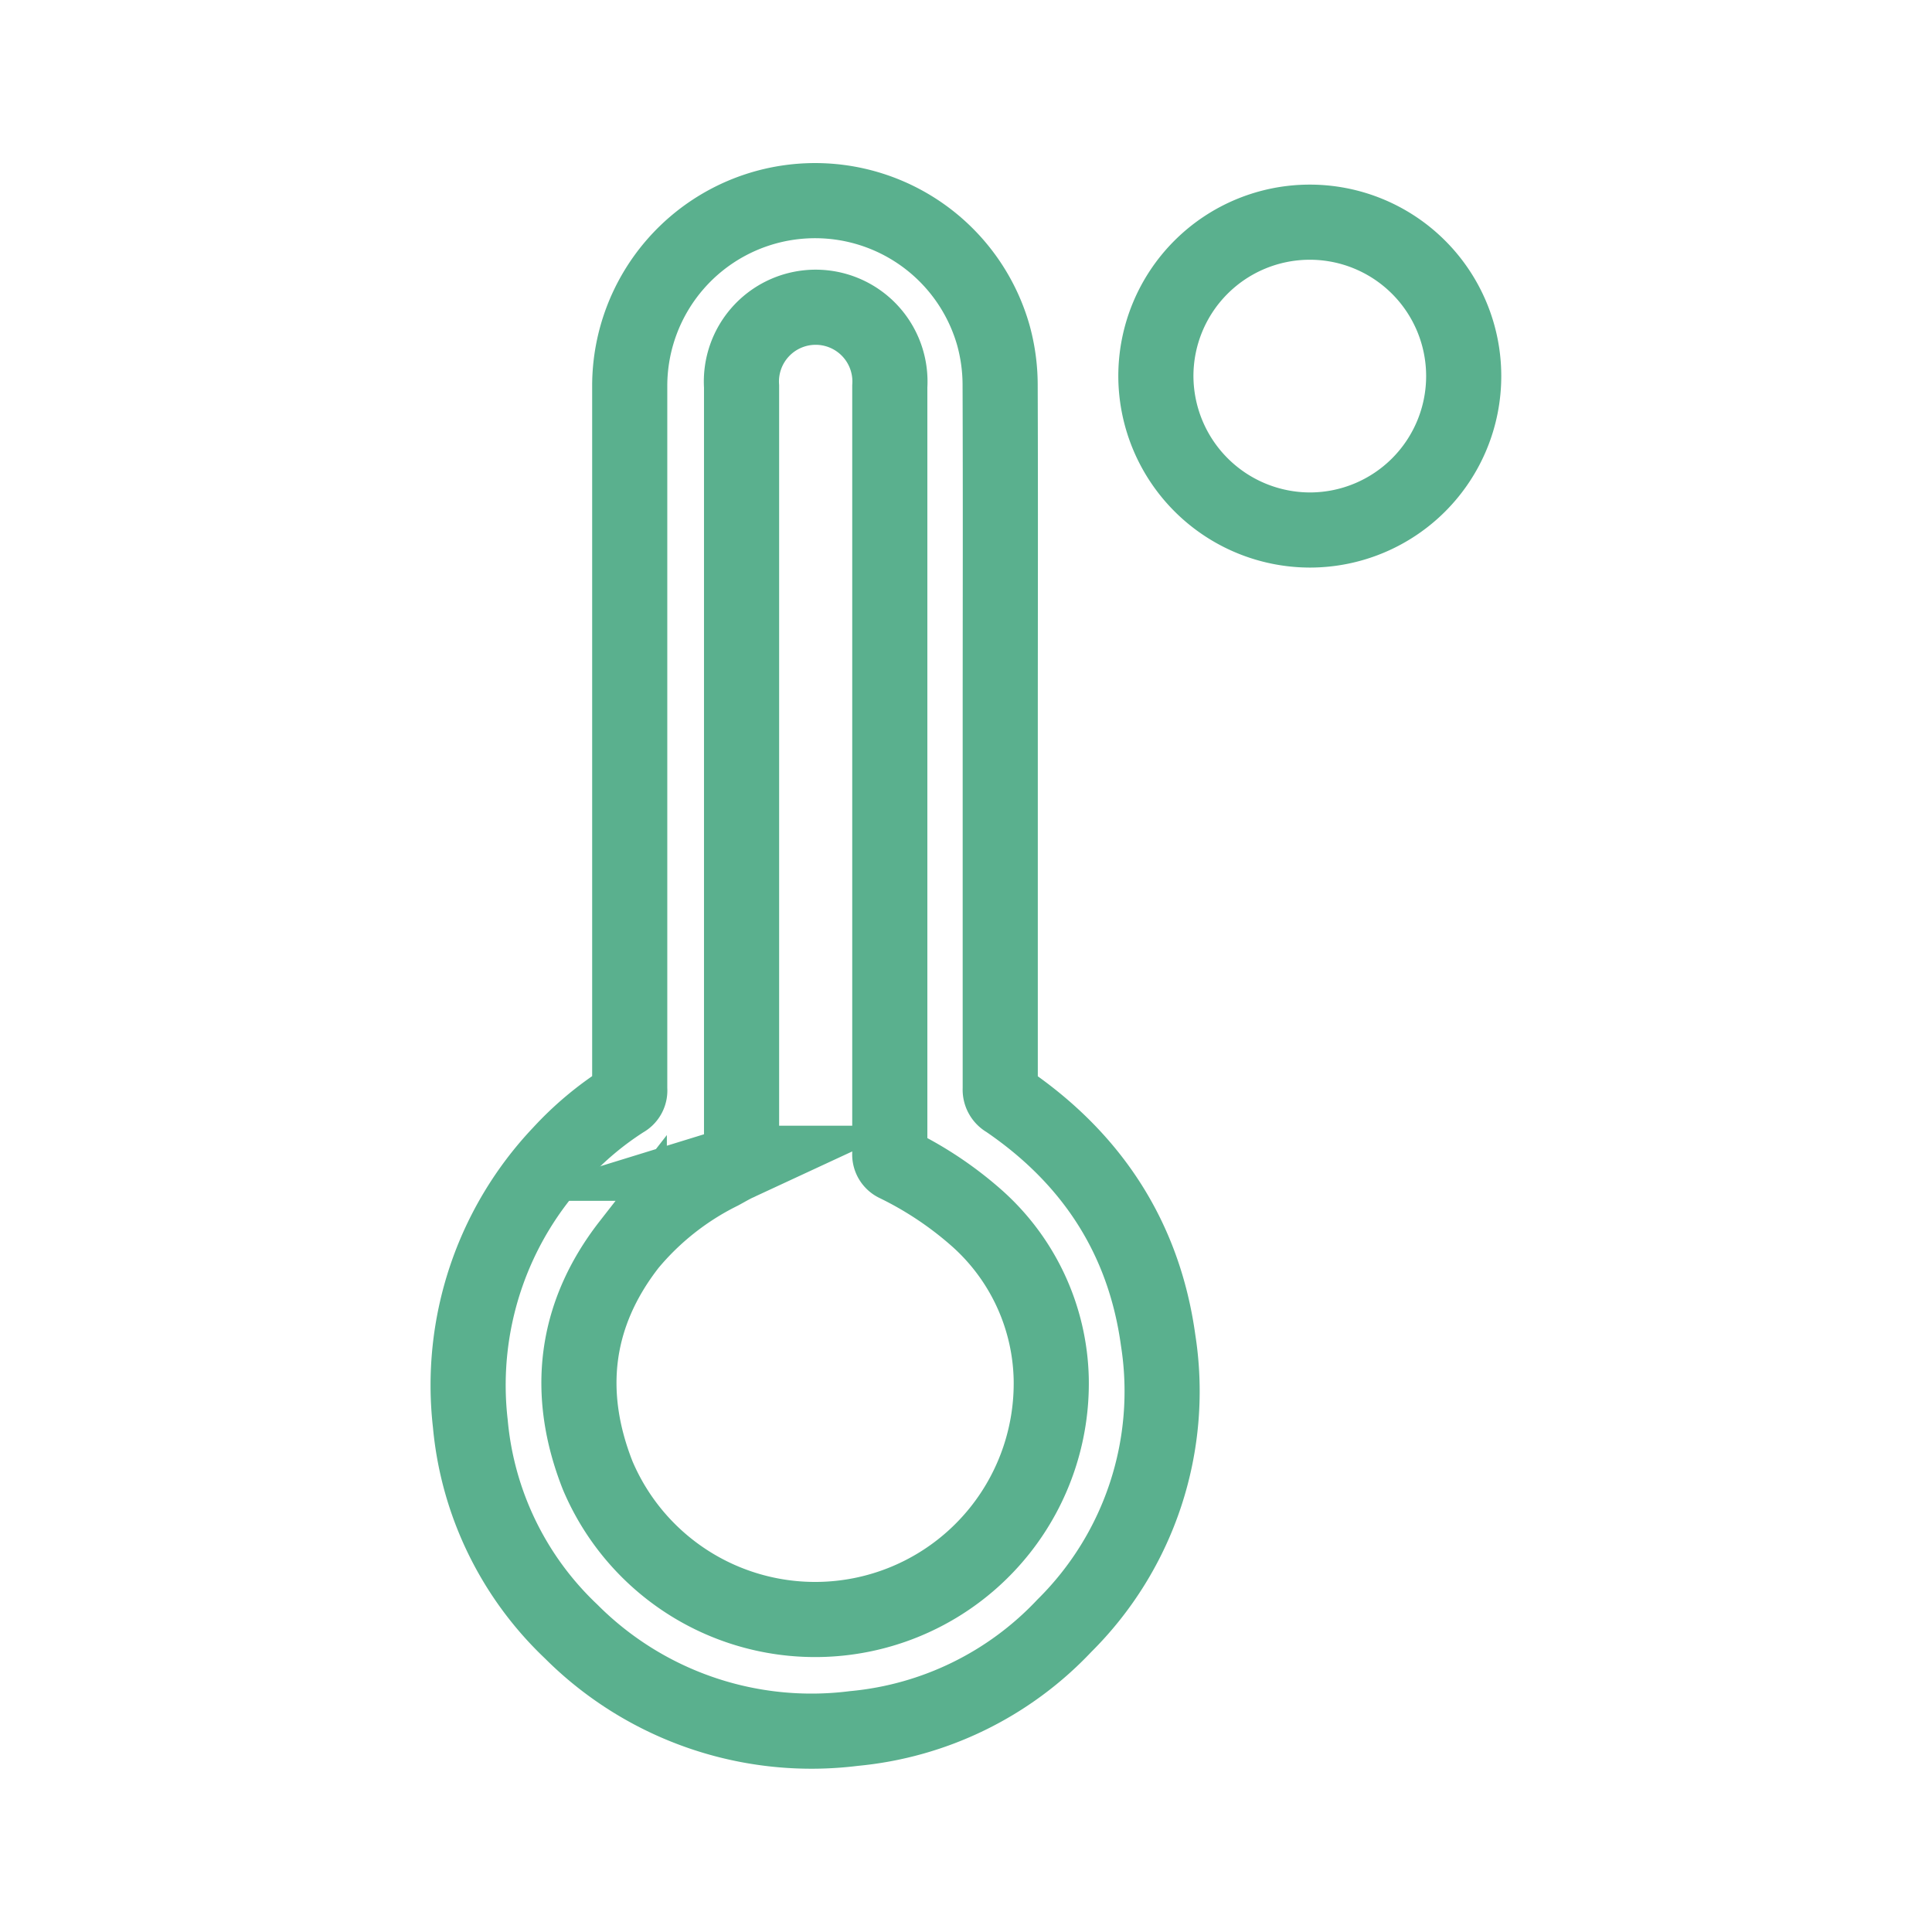
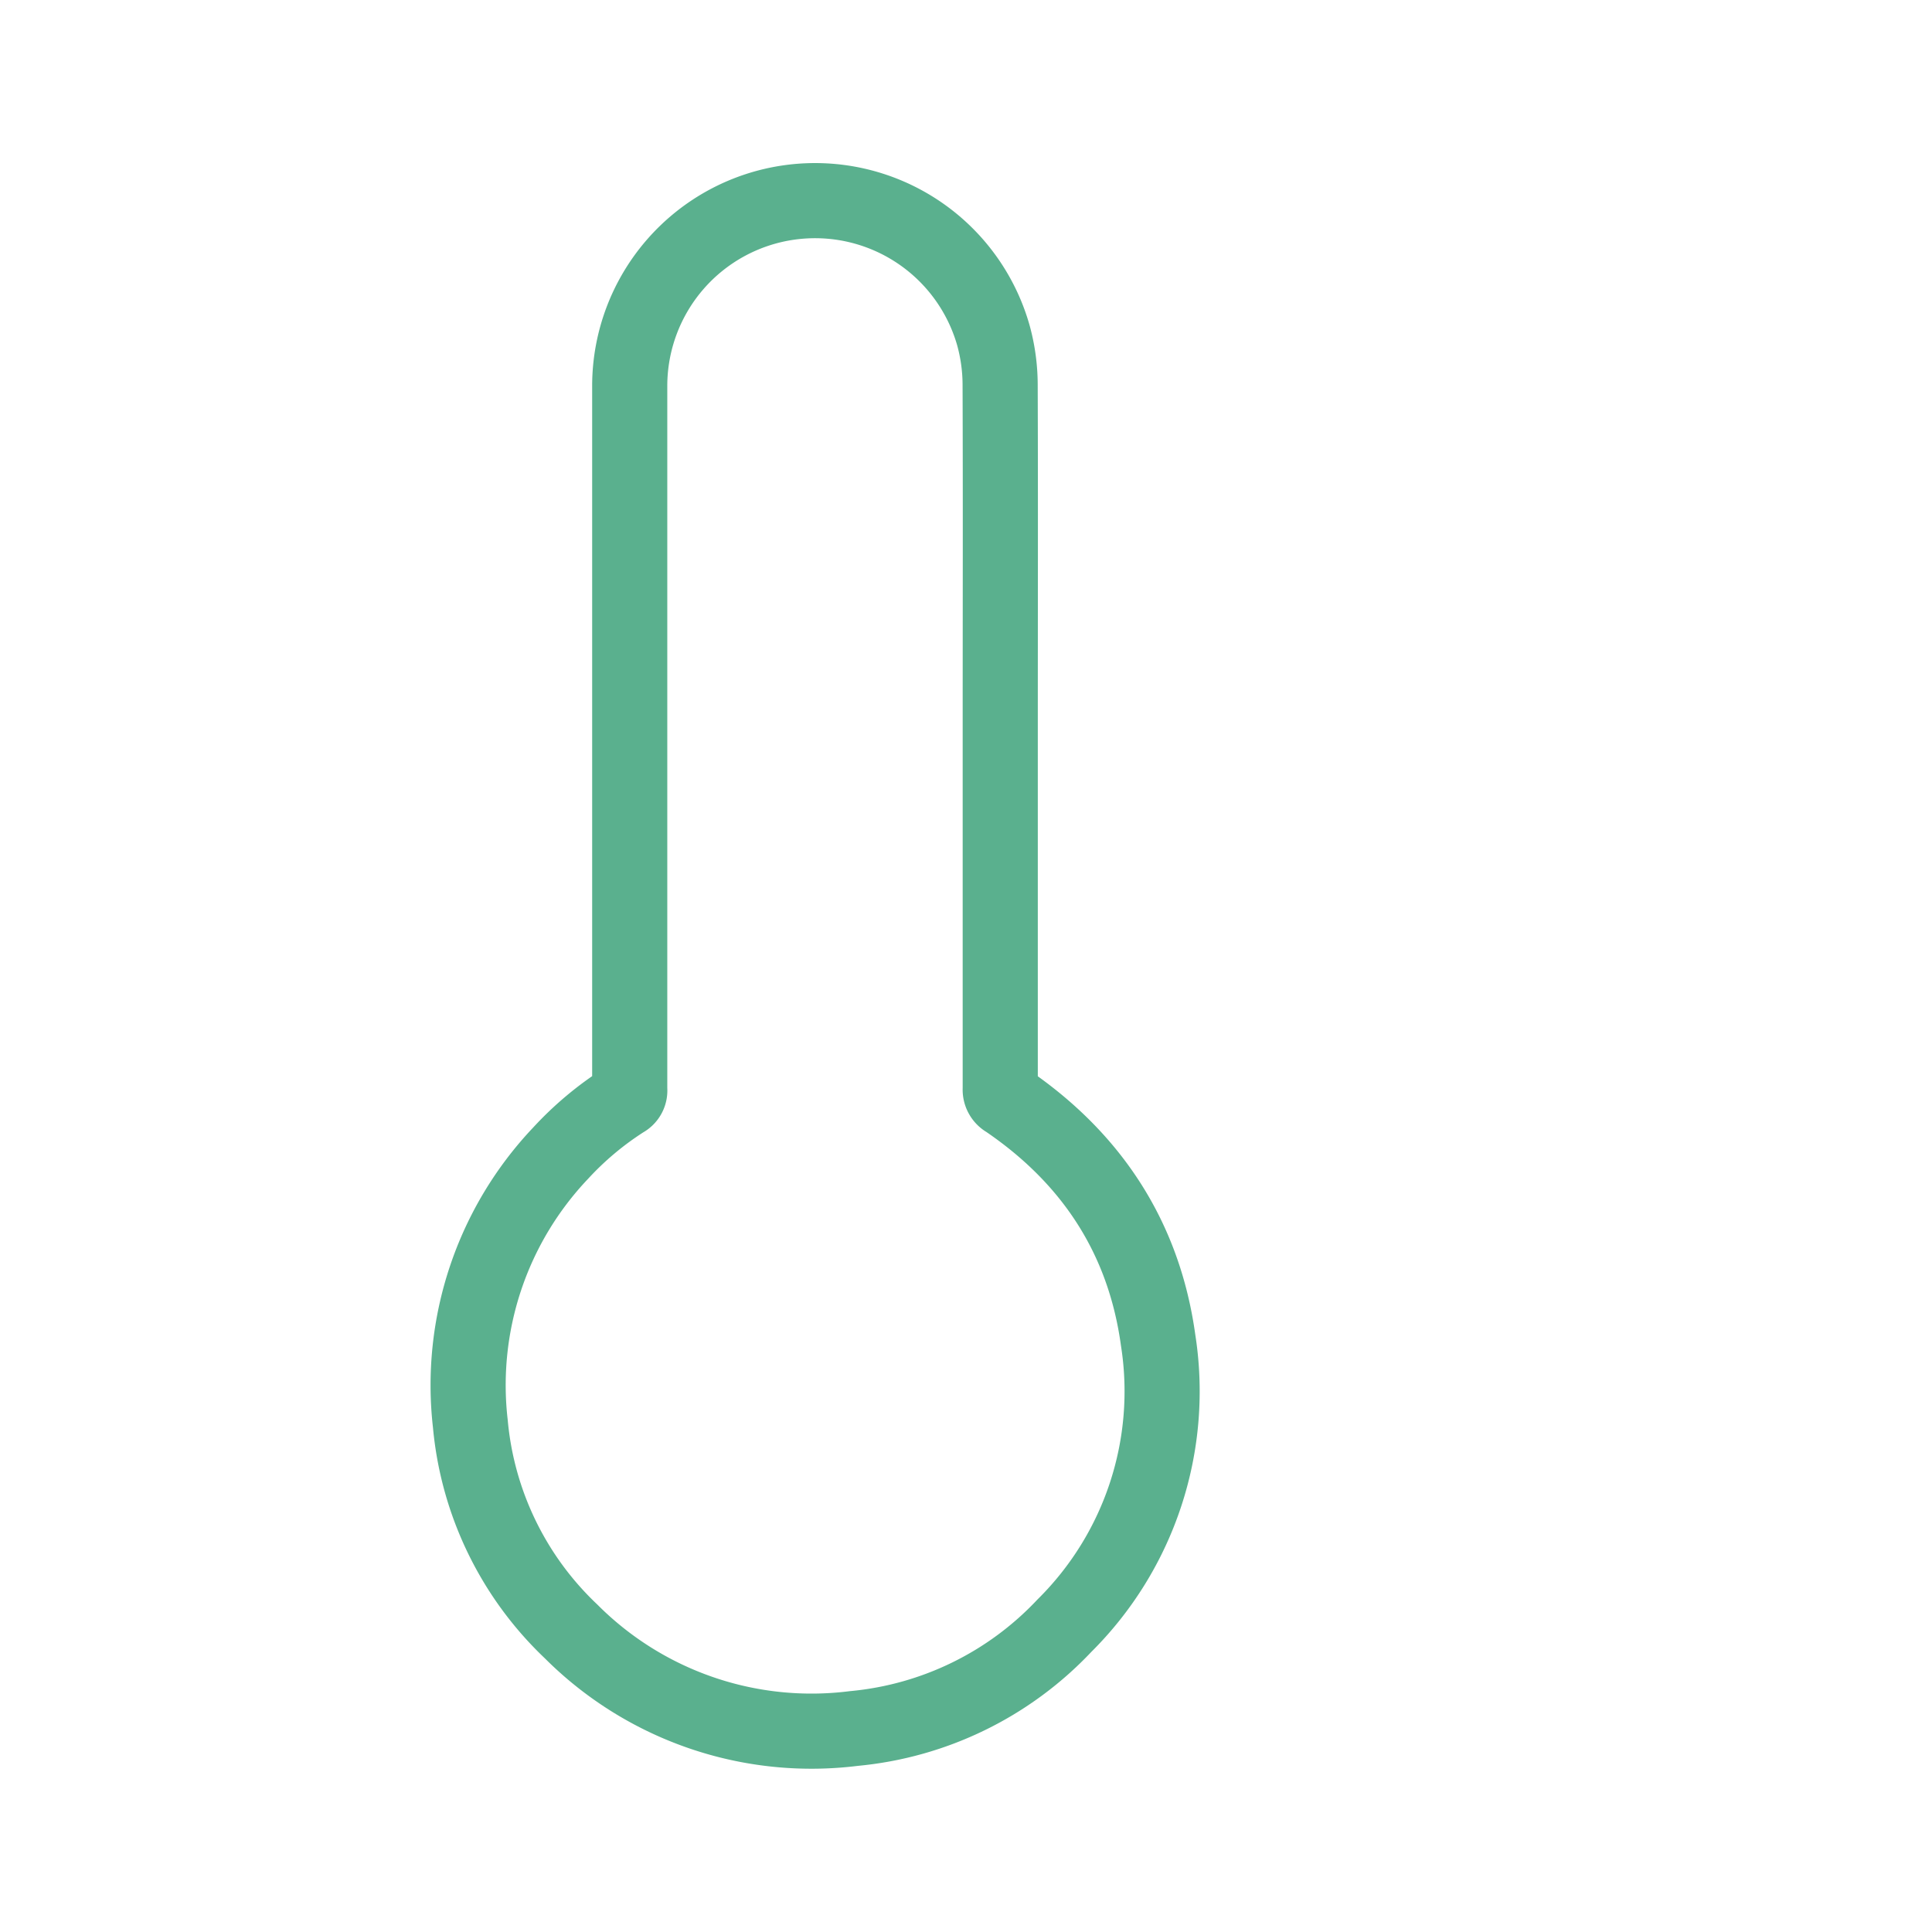
<svg xmlns="http://www.w3.org/2000/svg" id="Layer_1" data-name="Layer 1" viewBox="0 0 180 180">
  <defs>
    <style>.cls-1{fill:none;stroke:#5ab08e;stroke-miterlimit:10;stroke-width:7px;}</style>
  </defs>
  <title>icons</title>
-   <path class="cls-1" d="M107.69,35.05a14.34,14.34,0,1,1,14.39,14.33A14.38,14.38,0,0,1,107.69,35.05Z" />
  <path class="cls-1" d="M93.19,68q0,16.72,0,33.44a1.12,1.12,0,0,0,.59,1.07c7.94,5.4,12.81,12.82,14.12,22.35a30.74,30.74,0,0,1-8.73,26.6,30.86,30.86,0,0,1-19.61,9.58A31.64,31.64,0,0,1,53.21,152a30.45,30.45,0,0,1-9.39-19.36,31.41,31.41,0,0,1,8.42-25.21,29.71,29.71,0,0,1,5.9-4.94,1,1,0,0,0,.53-1q0-32.8,0-65.6a17.27,17.27,0,0,1,33.87-4.69,17.43,17.43,0,0,1,.64,4.6C93.22,46.56,93.19,57.3,93.19,68Z" />
-   <path class="cls-1" d="M82.9,71.57q0,18,0,35.9a1,1,0,0,0,.58,1,33.42,33.42,0,0,1,7.39,4.9,20.64,20.64,0,0,1,7.07,15.08,22,22,0,0,1-42.26,9c-3-7.62-2.19-14.93,2.95-21.52a26.19,26.19,0,0,1,8.52-6.72c.52-.28,1-.57,1.56-.83a.55.55,0,0,0,.38-.62,4.87,4.87,0,0,1,0-.54V36A6.92,6.92,0,1,1,82.9,36q0,10.67,0,21.33Z" />
</svg>